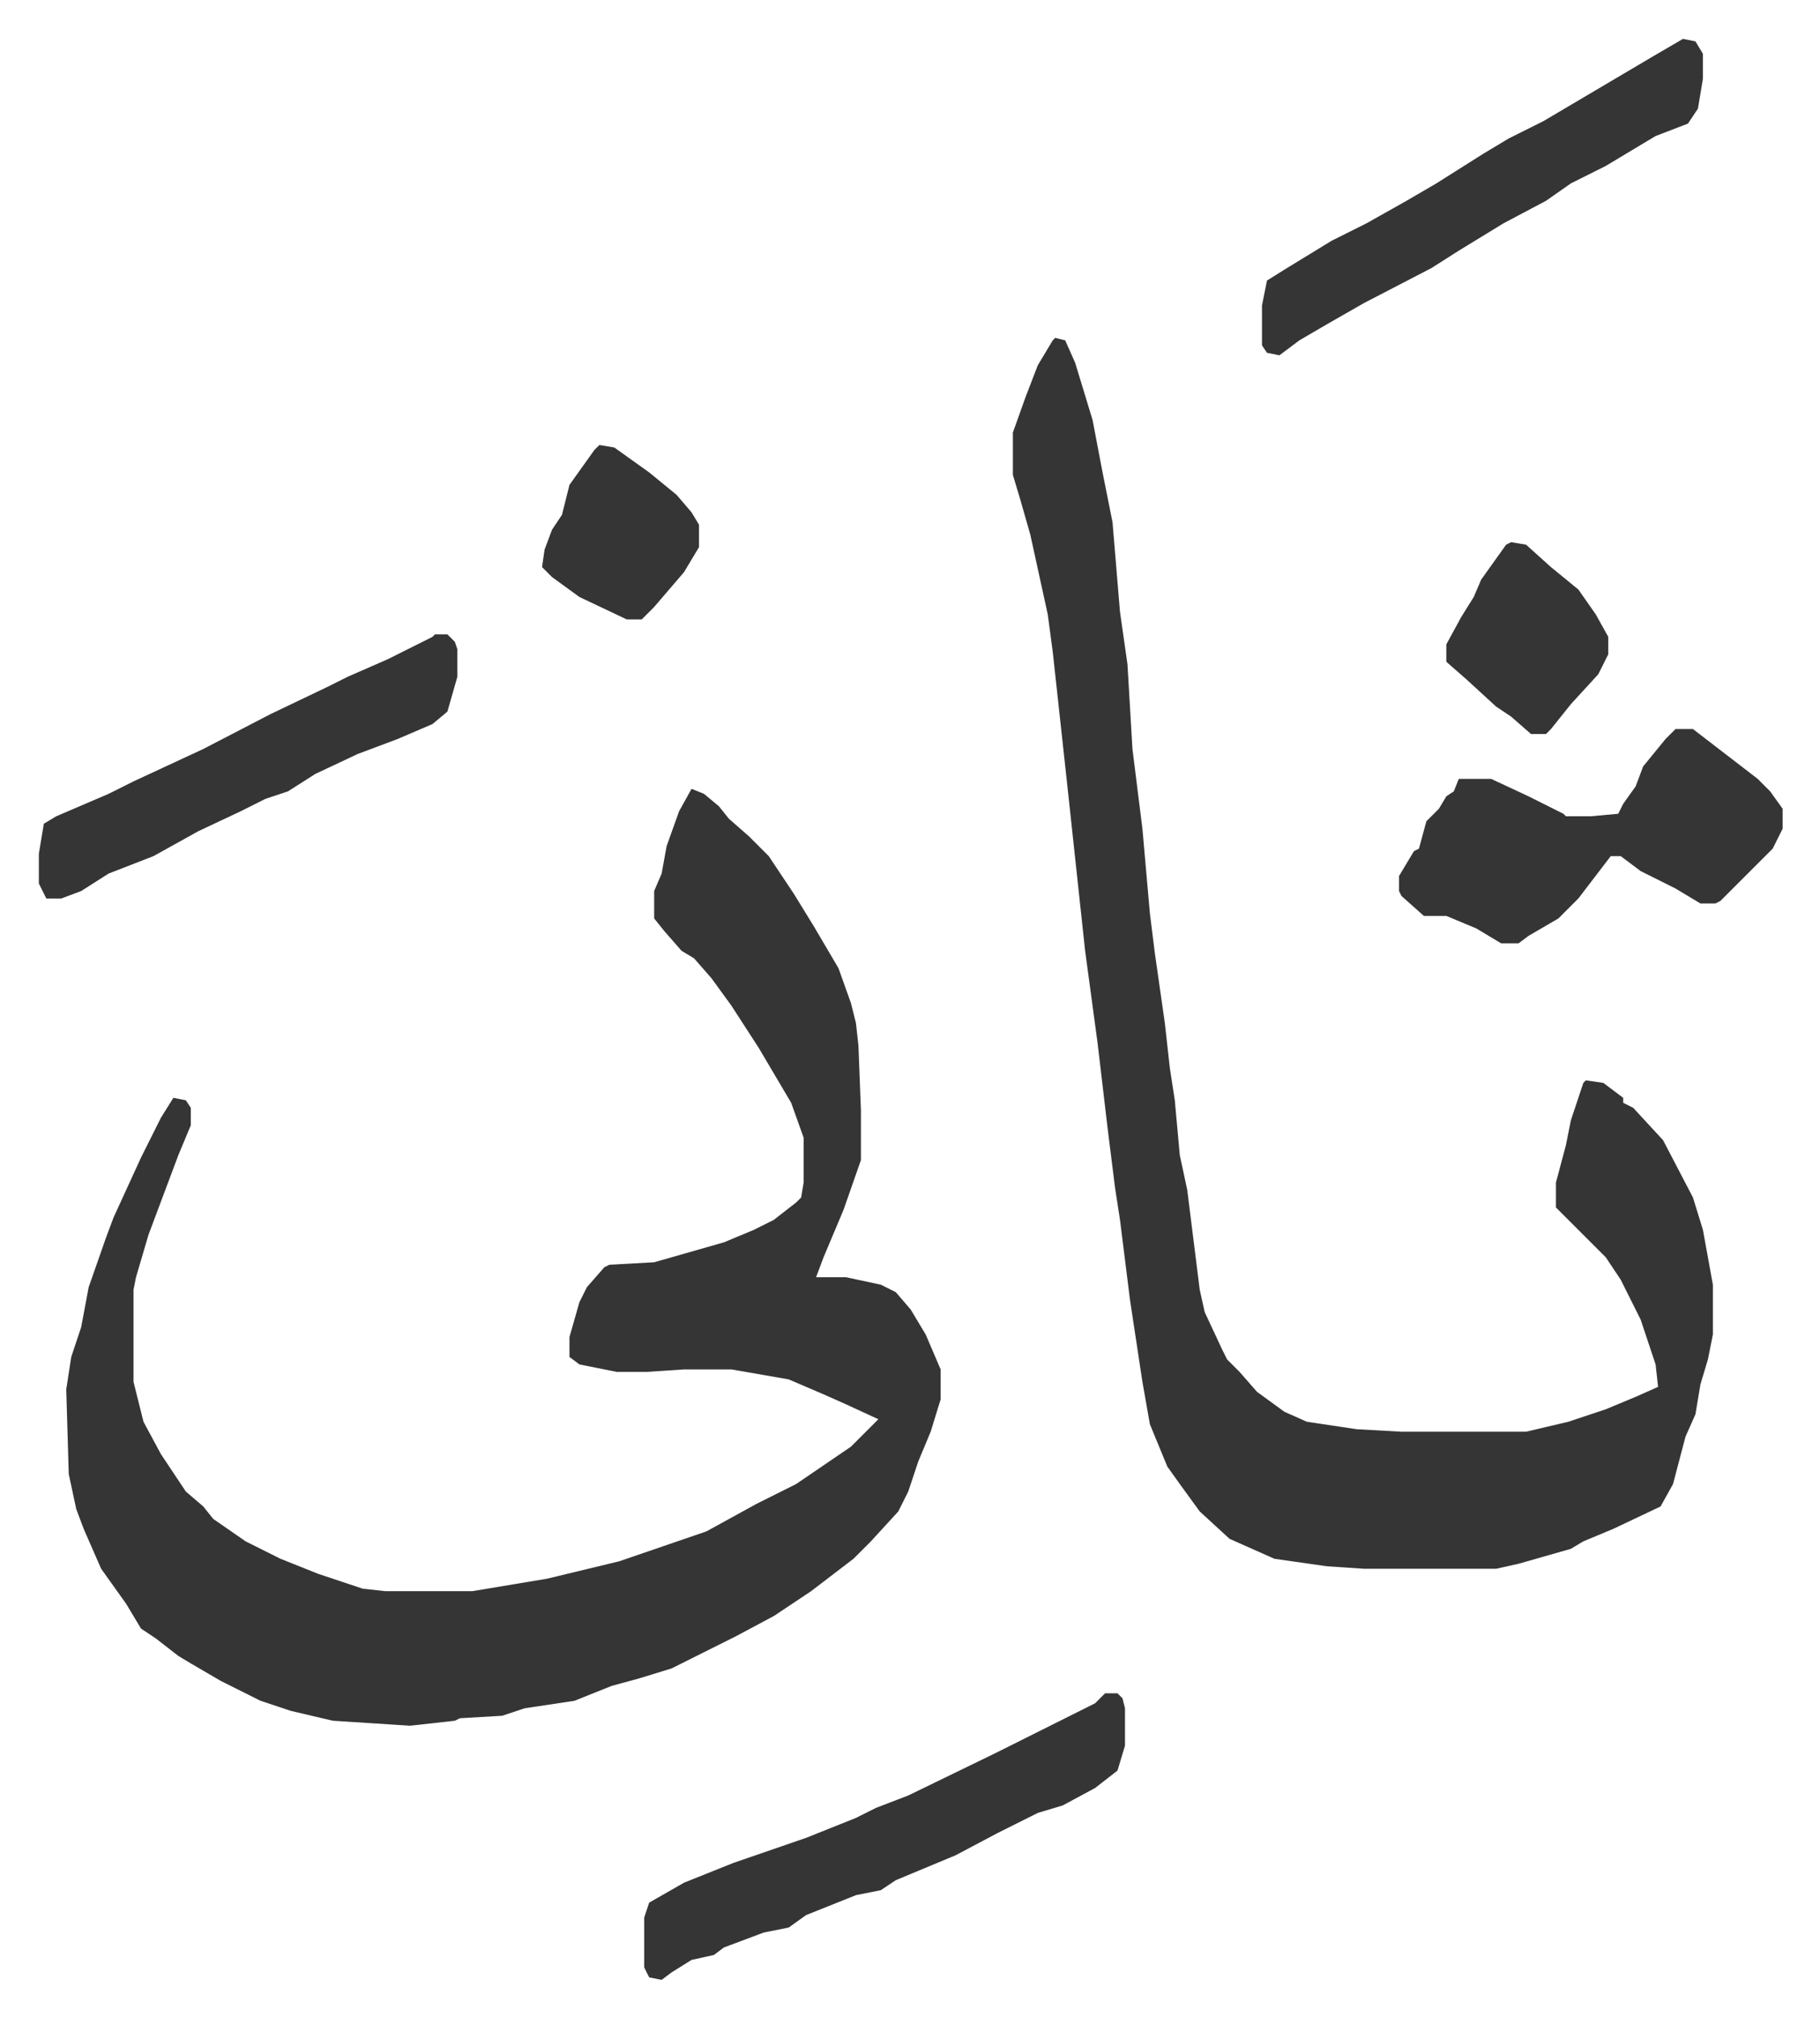
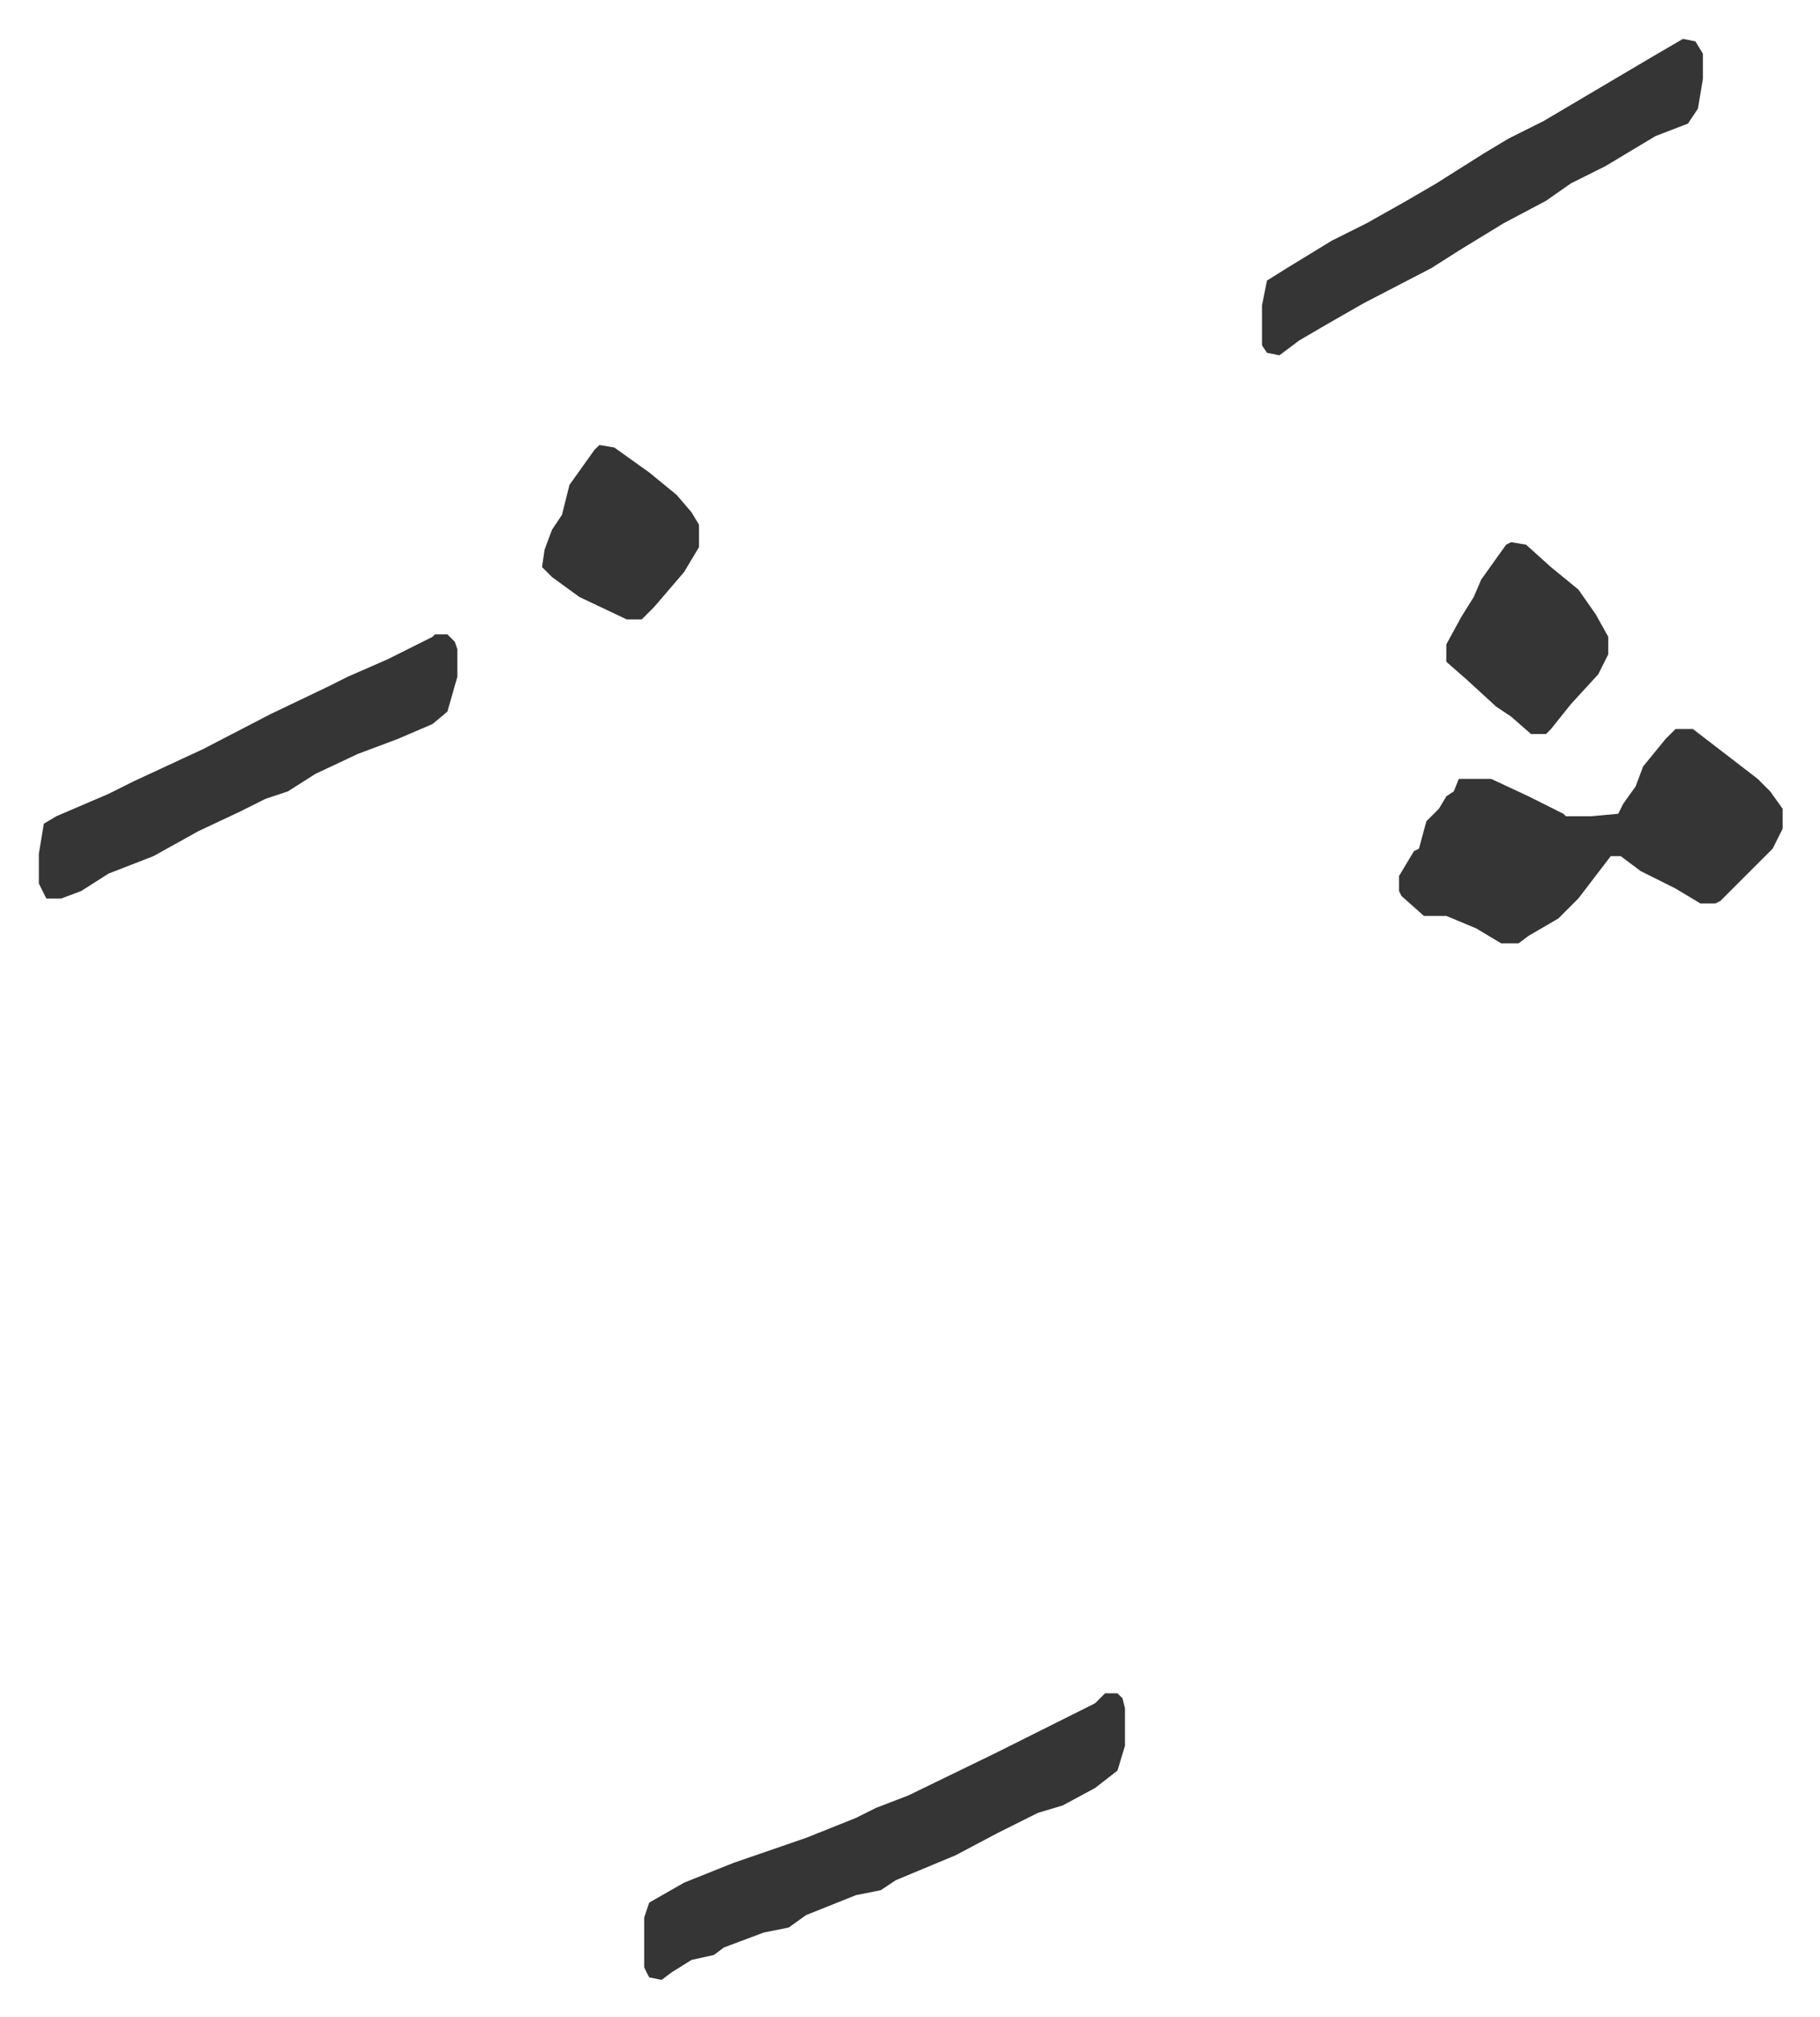
<svg xmlns="http://www.w3.org/2000/svg" viewBox="-15.6 368.4 730.6 809.6">
-   <path fill="#353535" id="rule_normal" d="m262 685 5 2 6 5 4 5 8 7 8 8 10 15 8 13 10 17 5 14 2 8 1 9 1 26v20l-7 20-8 19-3 8h12l14 3 6 3 6 7 6 10 6 14v12l-4 13-5 12-4 12-4 8-11 12-7 7-17 13-15 10-15 8-12 6-14 7-13 4-11 3-15 6-20 3-9 3-17 1-2 1-18 2-31-2-17-4-12-4-16-8-12-7-5-3-9-7-6-4-6-10-10-14-7-16-3-8-3-14-1-34 2-13 4-12 3-16 7-20 3-8 11-24 8-16 5-8 5 1 2 3v7l-5 12-6 16-6 16-5 17-1 5v37l4 16 7 13 10 15 7 6 4 5 13 9 14 7 15 6 18 6 9 1h35l30-5 29-7 35-12 20-11 16-8 22-15 9-9 2-2-13-6-9-4-14-6-23-4h-19l-15 1h-12l-15-3-4-3v-8l4-14 3-6 7-8 2-1 18-1 14-4 14-4 12-5 8-4 9-7 2-2 1-6v-18l-5-14-13-22-11-17-8-11-7-8-5-3-7-8-4-5v-11l3-7 2-11 5-14zm146-181 4 1 4 9 7 23 4 21 4 20 3 36 3 21 2 34 4 32 3 34 2 16 4 28 2 18 2 13 2 22 3 14 5 40 2 9 7 15 2 4 5 5 7 8 11 8 9 4 20 3 18 1h50l17-4 15-5 12-5 9-4-1-9-6-18-8-16-6-9-20-20v-10l4-15 2-10 5-15 1-1 7 1 8 6v2l4 2 12 13 12 23 4 13 4 22v20l-2 10-3 10-2 12-4 9-5 19-5 9-19 9-12 5-5 3-21 6-9 2h-53l-15-1-21-3-18-8-12-11-8-11-5-7-7-17-3-17-5-33-4-32-2-13-3-24-4-34-5-37-7-65-6-55-2-15-7-32-4-14-3-10v-17l5-14 5-13 6-10z" />
  <path fill="#353535" id="rule_normal" d="M657 661h7l13 10 13 10 5 5 5 7v8l-4 8-21 21-2 1h-6l-10-6-14-7-8-6h-4l-13 17-8 8-12 7-4 3h-7l-10-6-12-5h-9l-9-8-1-2v-6l6-10 2-1 3-11 5-5 3-5 3-2 2-5h13l15 7 14 7 1 1h10l11-1 2-4 5-7 3-8 9-11zm-229 387h5l2 2 1 4v15l-3 10-9 7-13 7-10 3-16 8-17 9-24 10-6 4-10 2-20 8-7 5-10 2-16 6-4 3-9 2-8 5-4 3-5-1-2-4v-20l2-6 14-8 20-8 29-10 20-8 8-4 13-5 35-17 16-8 24-12zm232-664 5 1 3 5v10l-2 12-4 6-13 5-10 6-10 6-14 7-10 7-17 9-18 11-11 7-27 14-14 8-12 7-8 6-5-1-2-3v-16l2-10 8-5 18-11 14-7 16-9 12-7 19-12 10-6 14-7 22-13 22-13zM159 623h5l3 3 1 3v11l-4 14-6 5-14 6-16 6-17 8-11 7-9 3-10 5-17 8-18 10-18 7-11 7-8 3H3l-3-6v-12l2-12 5-3 21-9 10-5 28-13 27-14 23-11 8-4 16-7 8-4 10-5zm432-37 6 1 10 9 11 9 7 10 5 9v7l-4 8-11 12-8 10-2 2h-6l-8-7-6-4-12-11-8-7v-7l6-11 5-8 3-7 10-14zm-366-39 6 1 14 10 11 9 6 7 3 5v9l-6 10-12 14-5 5h-6l-19-9-11-8-4-4 1-7 3-8 4-6 3-12 10-14z" />
</svg>